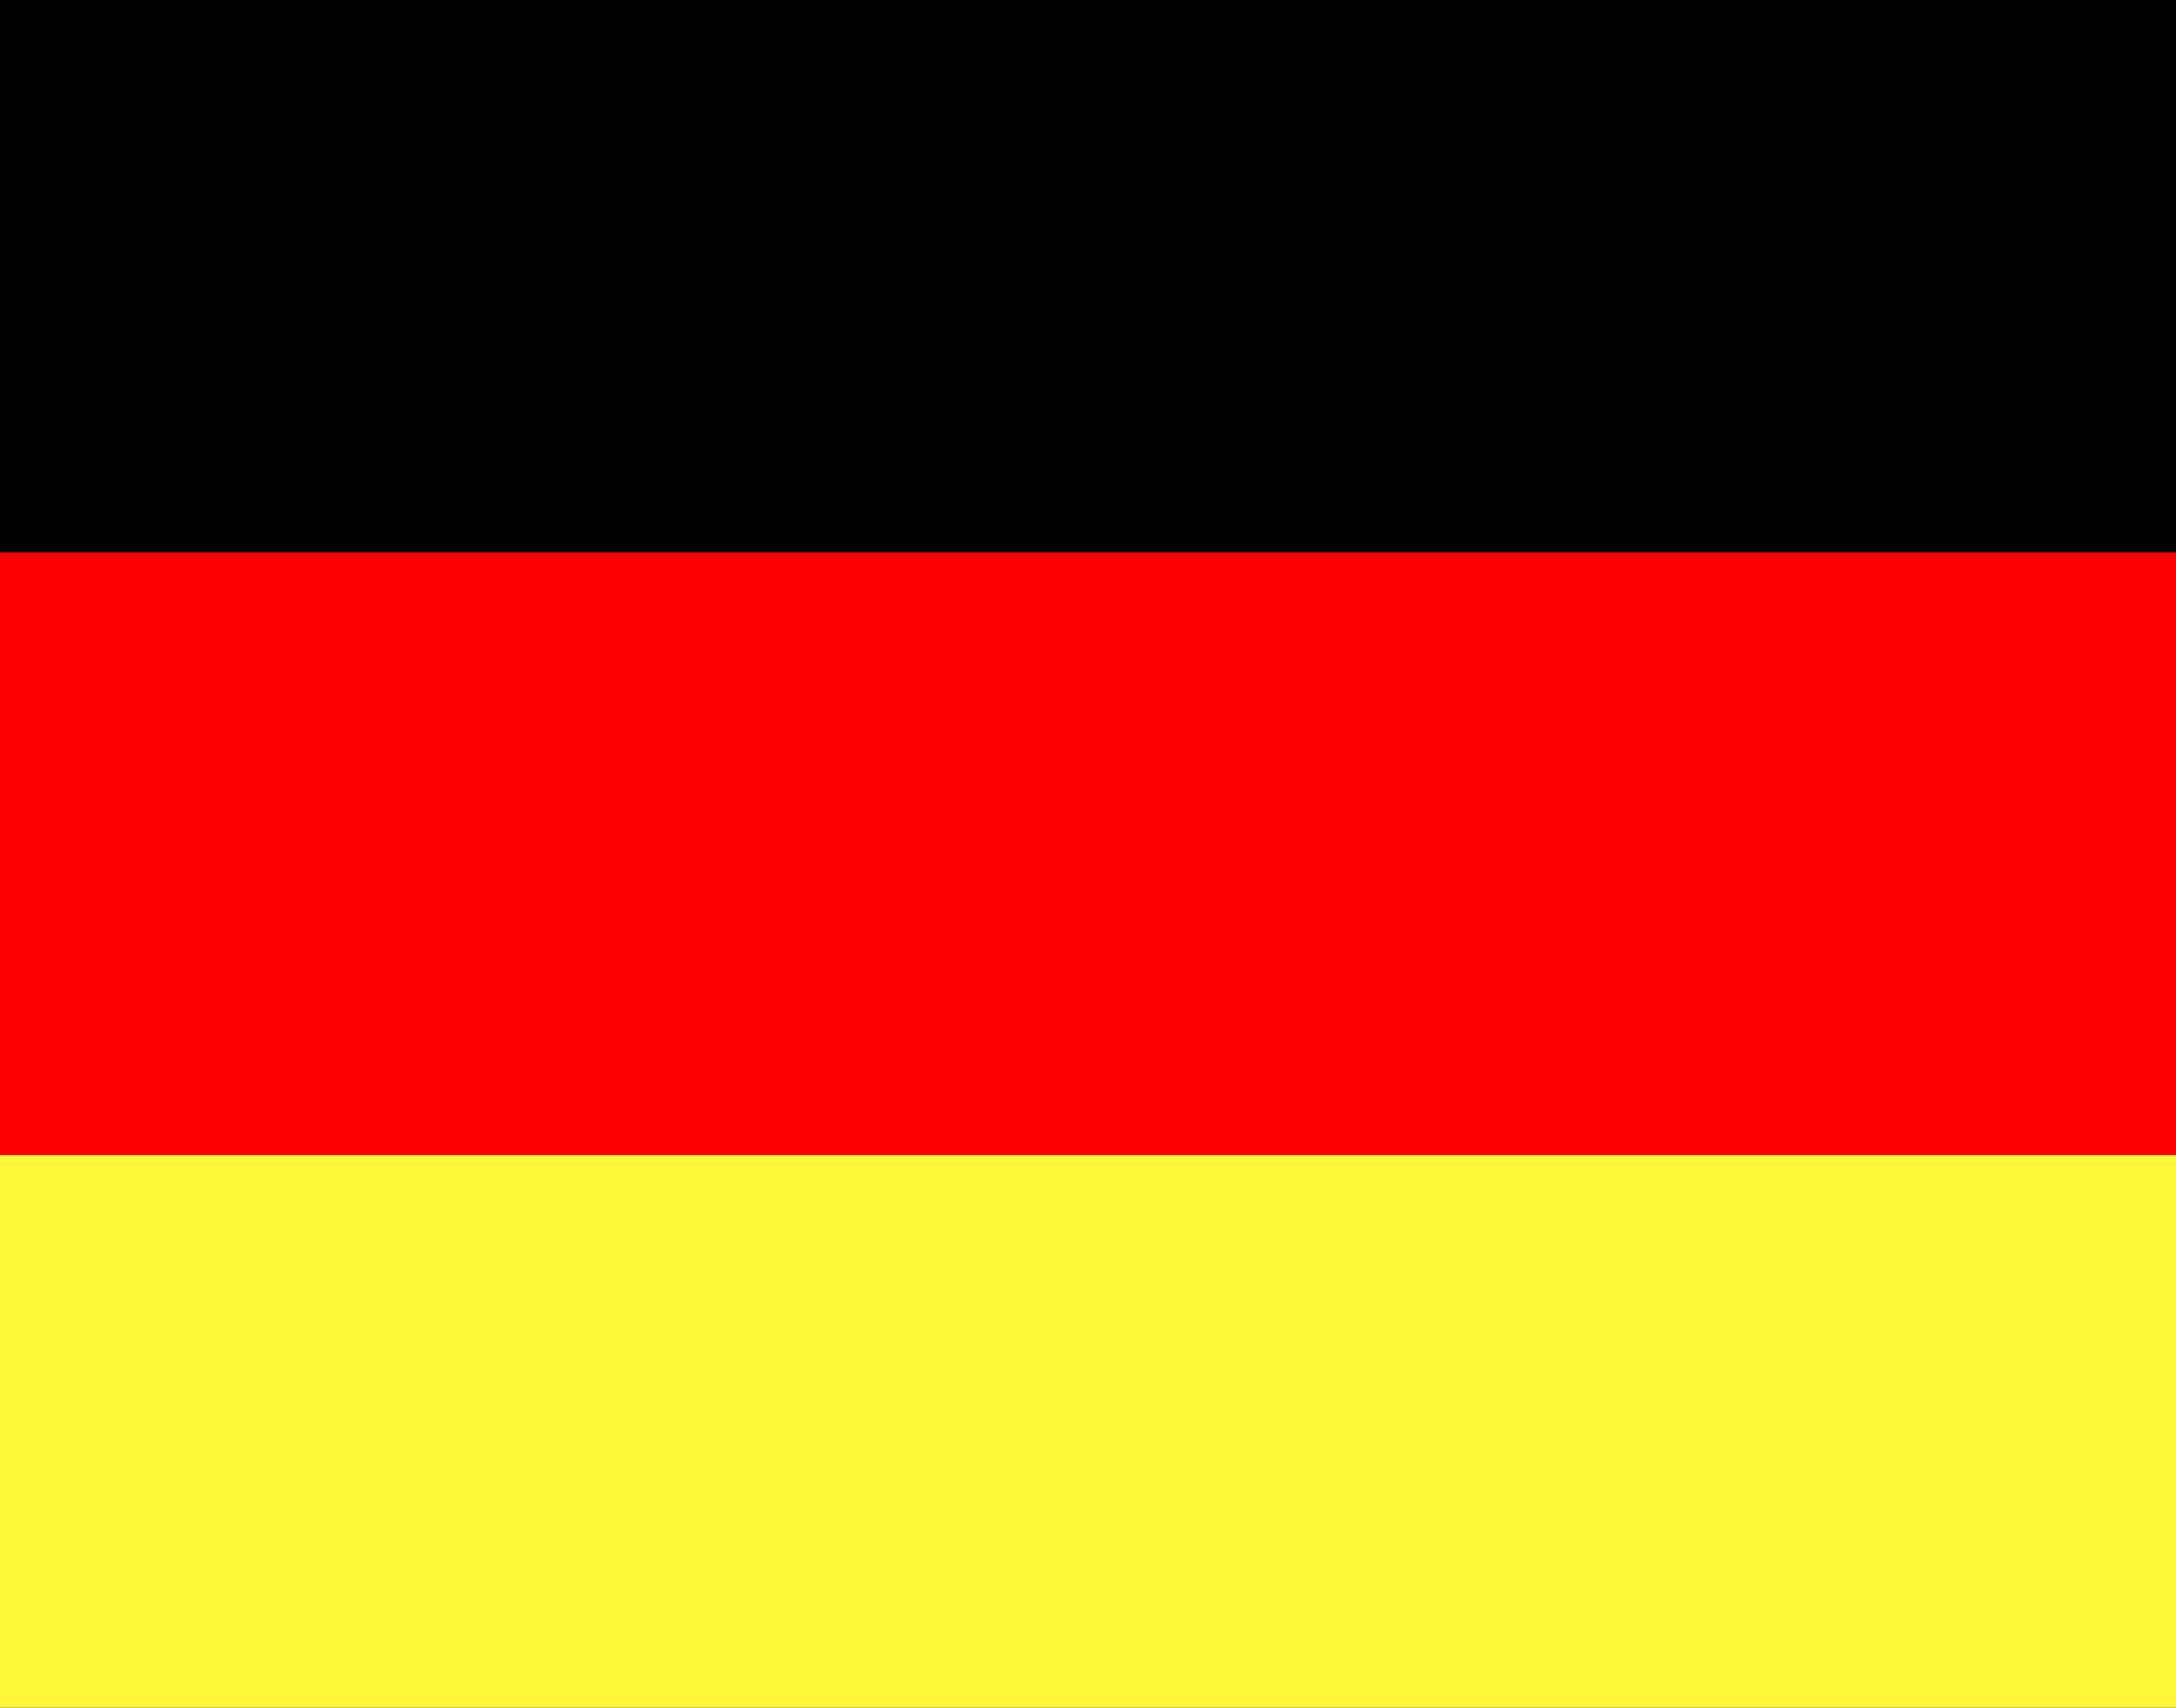
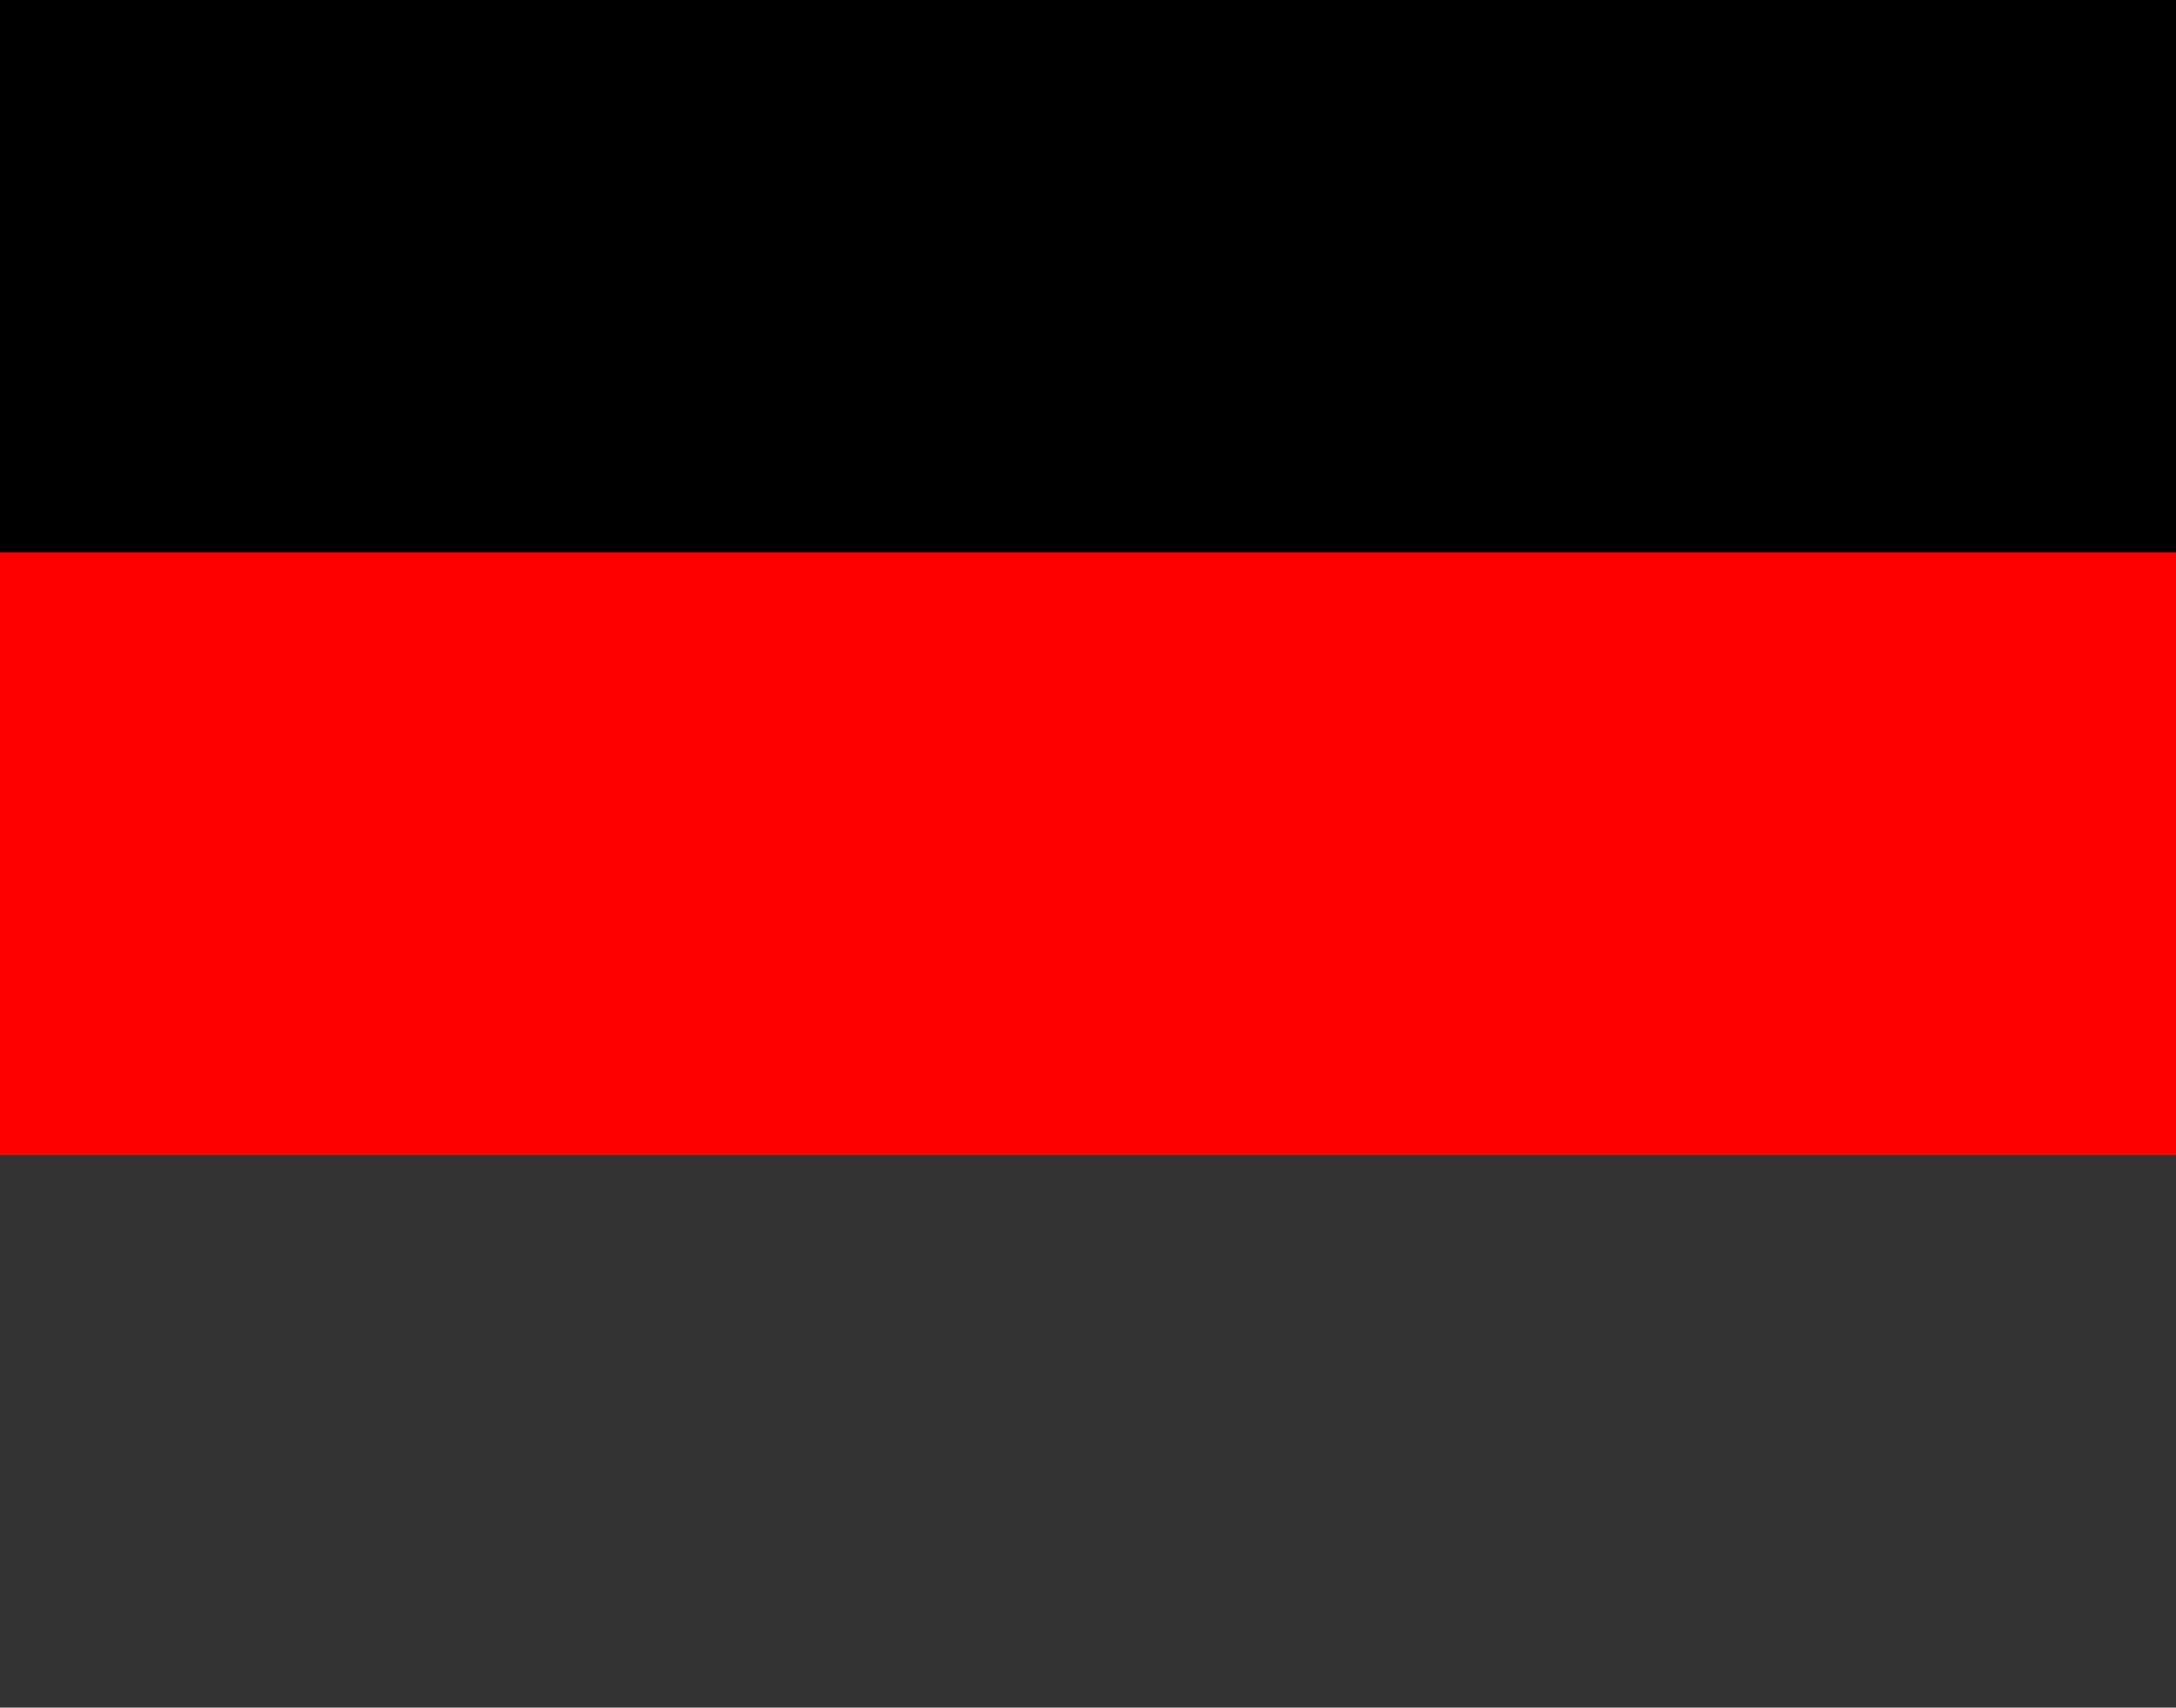
<svg xmlns="http://www.w3.org/2000/svg" version="1.1" id="Ebene_1" x="0px" y="0px" viewBox="0 0 32.5 25.5" style="enable-background:new 0 0 32.5 25.5;" xml:space="preserve">
  <rect x="0" y="0" width="32.5" height="25.5" fill="#333333" stroke="none" />
  <style type="text/css">
	.st0{fill:#FFF739;}
	.st1{fill:#FF0000;}
</style>
  <rect x="-2.88" y="-0.75" width="38.25" height="9" />
-   <rect x="-2.88" y="17.25" class="st0" width="38.25" height="9" />
  <rect x="-2.88" y="8.25" class="st1" width="38.25" height="9" />
</svg>